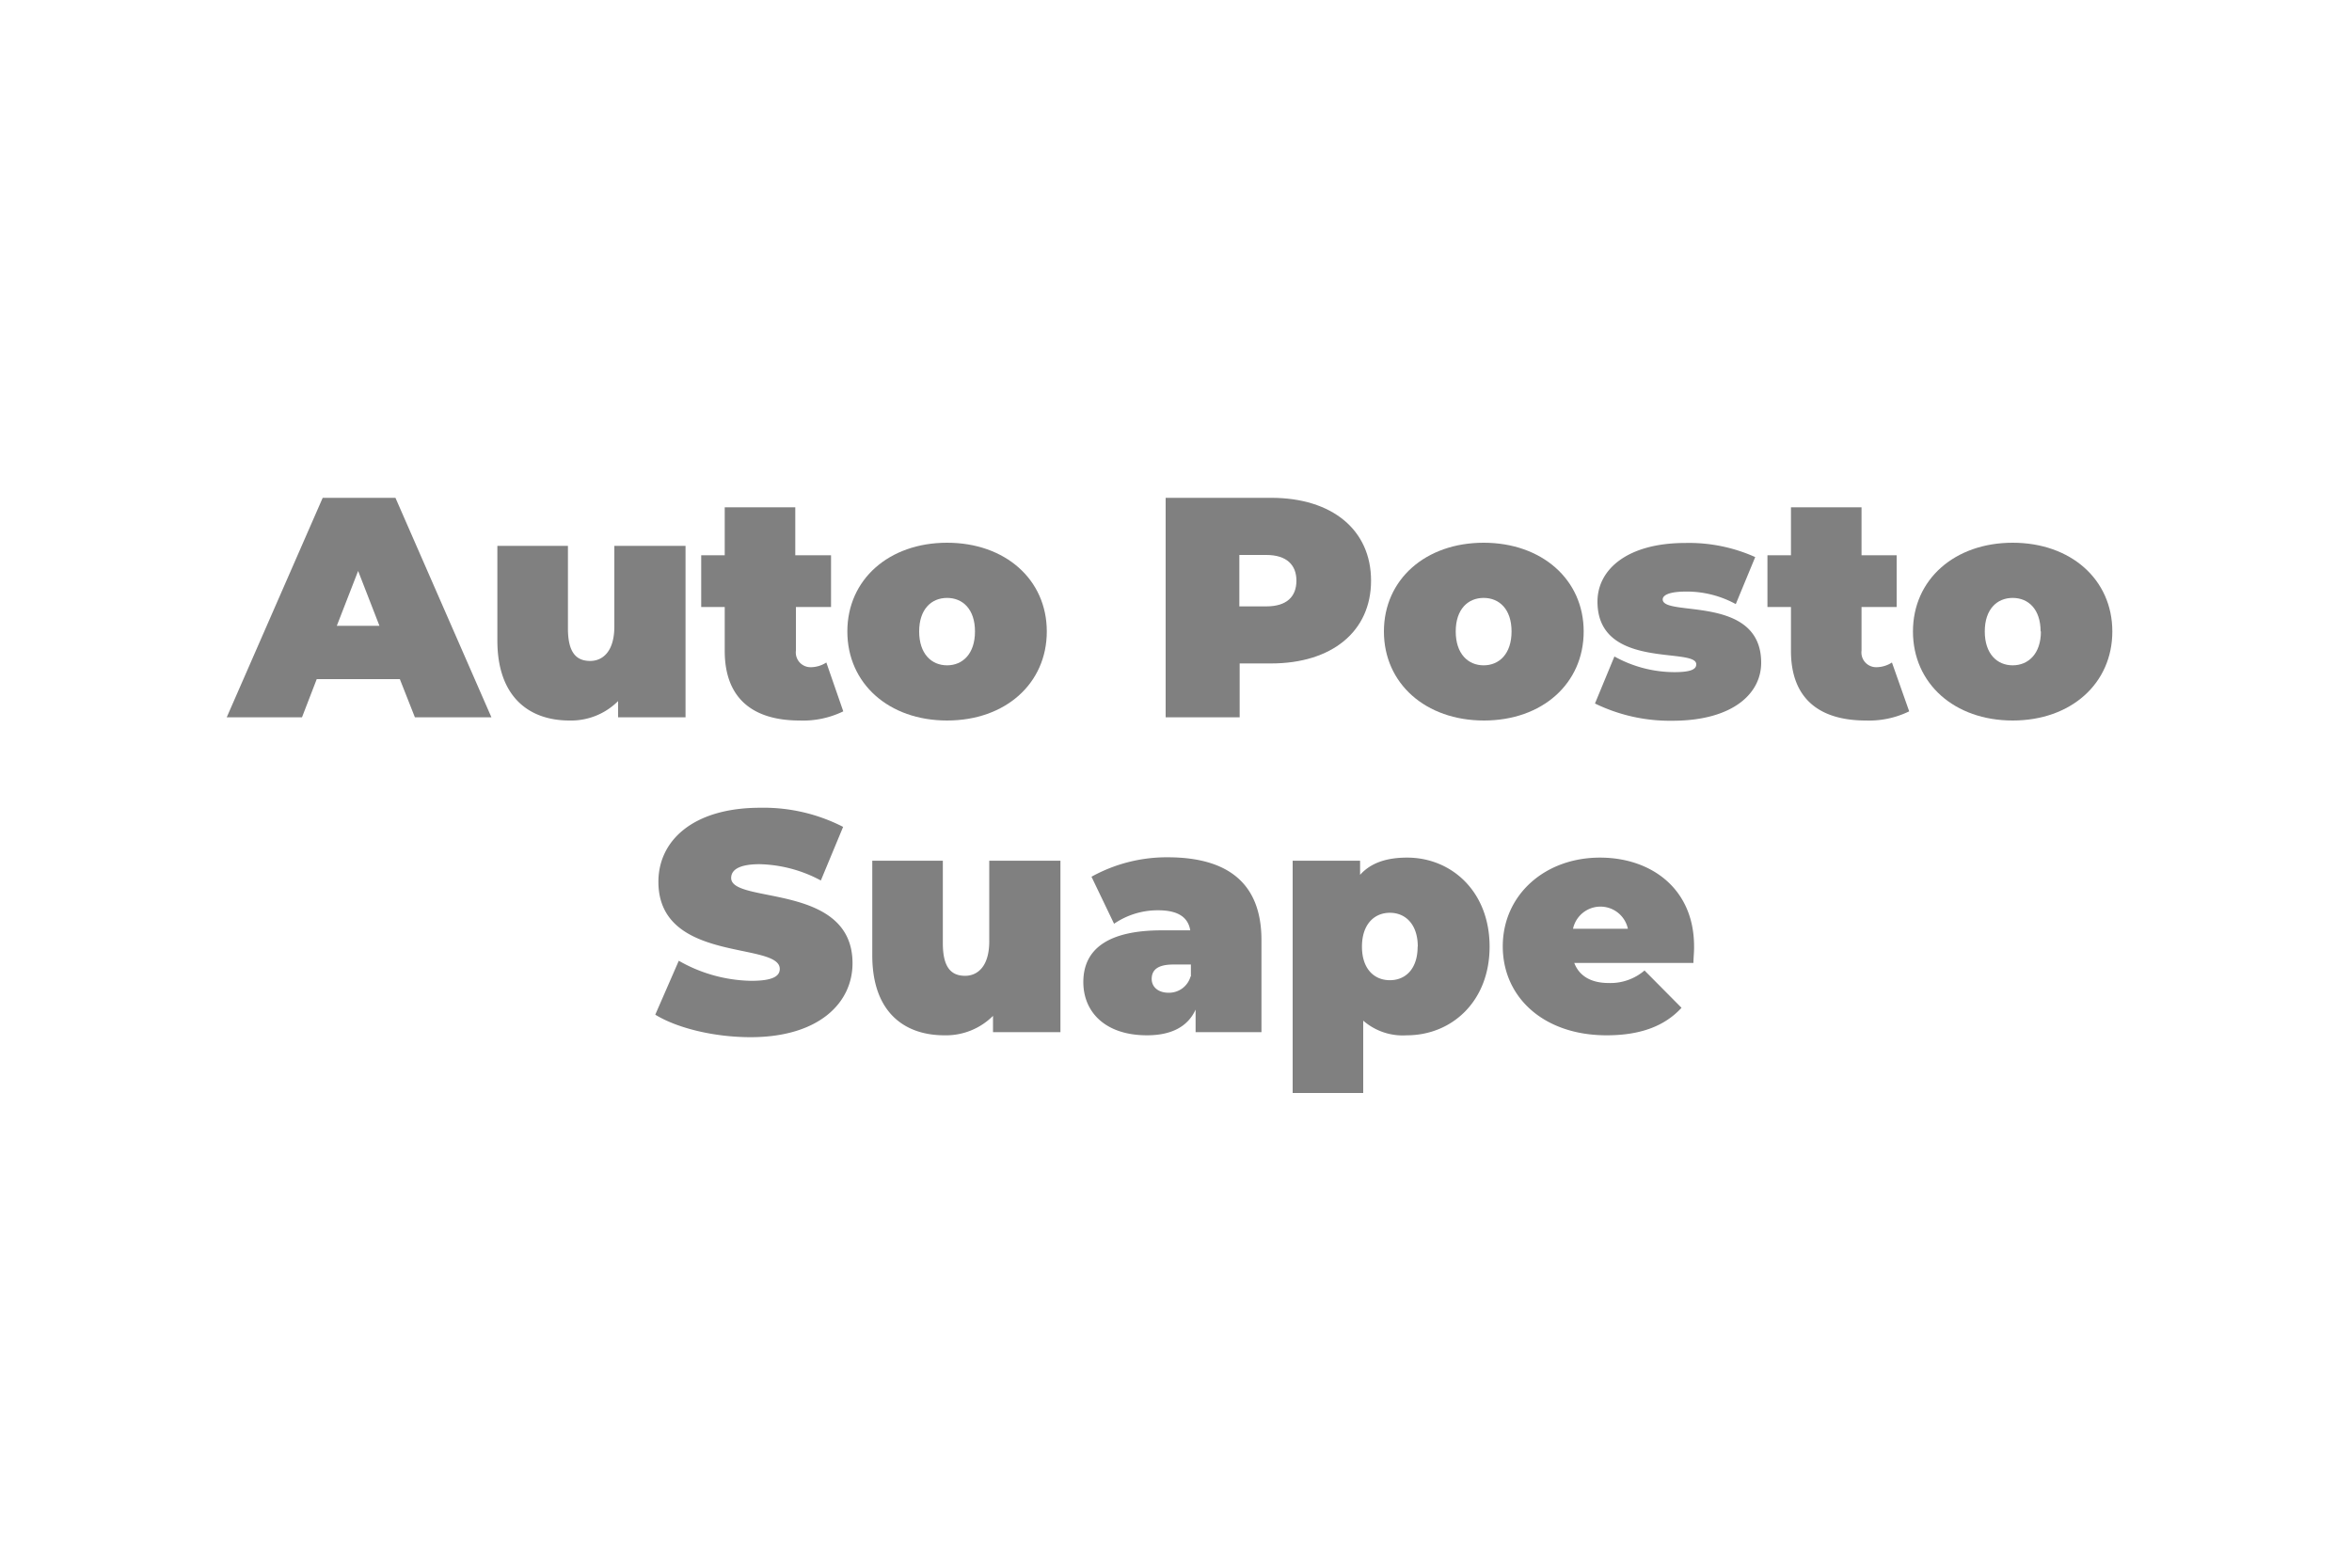
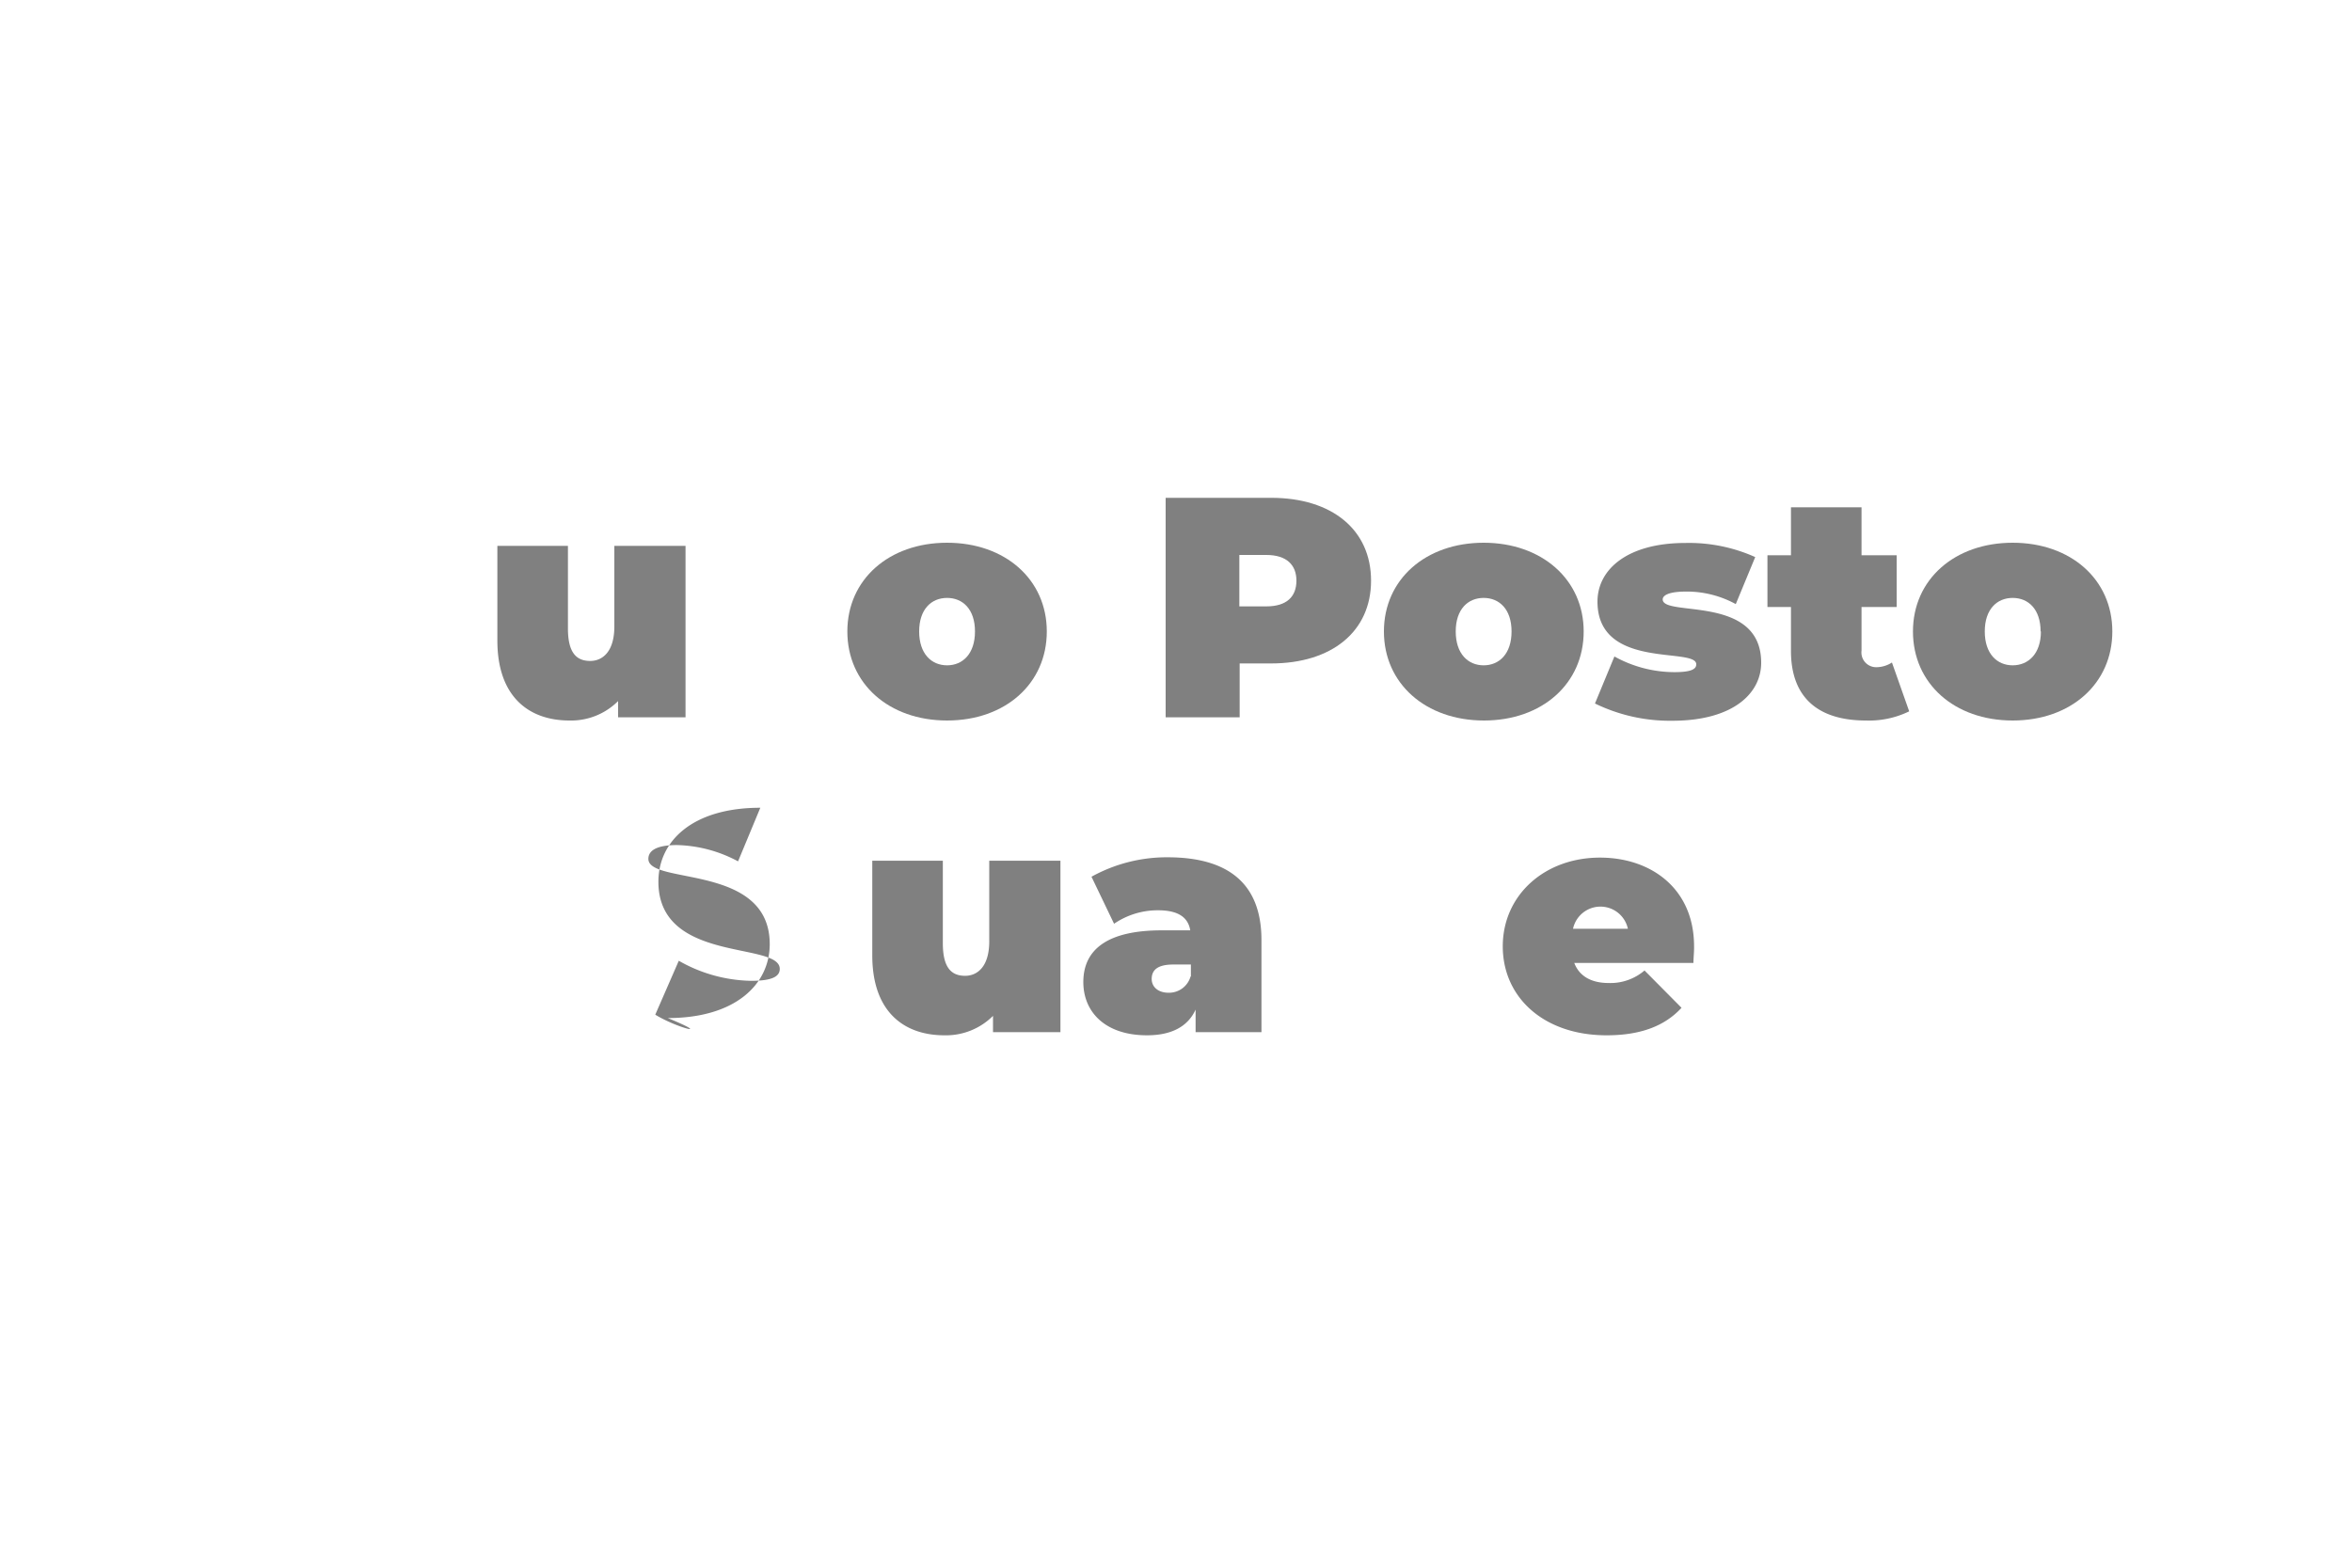
<svg xmlns="http://www.w3.org/2000/svg" id="Camada_1" data-name="Camada 1" viewBox="0 0 300 200">
  <defs>
    <style>.cls-1{fill:gray;}.cls-2{fill:none;}</style>
  </defs>
-   <path class="cls-1" d="M51,86.64H40.4l-1.88,4.87h-9.6l12.24-28h9.28l12.24,28H52.92Zm-2.6-6.8-2.72-7-2.72,7Z" />
  <path class="cls-1" d="M87.44,69.64V91.51h-8.6V89.44a8.48,8.48,0,0,1-6.2,2.48c-5.24,0-9.2-3.09-9.2-10.2V69.64h9V80.16c0,3.12,1.08,4.16,2.84,4.16,1.56,0,3.08-1.16,3.08-4.4V69.64Z" />
-   <path class="cls-1" d="M107.56,90.75A11.67,11.67,0,0,1,102,91.92c-6,0-9.56-2.84-9.56-8.88v-5.6h-3v-6.6h3V64.72h9v6.12H106v6.6h-4.48V83a1.88,1.88,0,0,0,1.88,2.12,3.69,3.69,0,0,0,2-.6Z" />
  <path class="cls-1" d="M108.08,80.56c0-6.64,5.32-11.32,12.72-11.32s12.72,4.68,12.72,11.32-5.28,11.36-12.72,11.36S108.08,87.2,108.08,80.56Zm16.28,0c0-2.84-1.56-4.28-3.56-4.28s-3.56,1.44-3.56,4.28,1.56,4.32,3.56,4.32S124.36,83.4,124.36,80.56Z" />
  <path class="cls-1" d="M174.88,74.08c0,6.48-5,10.56-12.76,10.56h-4v6.87h-9.44v-28h13.48C169.92,63.52,174.88,67.6,174.88,74.08Zm-9.52,0c0-2-1.24-3.28-3.84-3.28h-3.44v6.56h3.44C164.12,77.36,165.36,76.12,165.36,74.08Z" />
  <path class="cls-1" d="M176.52,80.56c0-6.64,5.32-11.32,12.72-11.32S202,73.92,202,80.56s-5.28,11.36-12.72,11.36S176.52,87.2,176.52,80.56Zm16.28,0c0-2.84-1.56-4.28-3.56-4.28s-3.56,1.44-3.56,4.28,1.56,4.32,3.56,4.32S192.8,83.4,192.8,80.56Z" />
  <path class="cls-1" d="M203.44,89.75l2.48-6a15.83,15.83,0,0,0,7.64,2c2.2,0,2.8-.4,2.8-1,0-2.24-12.6.76-12.6-8,0-4.12,3.84-7.48,11.2-7.48a20.64,20.64,0,0,1,8.92,1.8l-2.48,6a13,13,0,0,0-6.32-1.6c-2.32,0-3,.52-3,1,0,2.28,12.56-.68,12.56,8.08,0,4-3.72,7.4-11.32,7.4A21.81,21.81,0,0,1,203.44,89.75Z" />
  <path class="cls-1" d="M243.52,90.75A11.67,11.67,0,0,1,238,91.92c-6,0-9.56-2.84-9.56-8.88v-5.6h-3v-6.6h3V64.72h9v6.12h4.48v6.6h-4.48V83a1.88,1.88,0,0,0,1.88,2.12,3.69,3.69,0,0,0,2-.6Z" />
  <path class="cls-1" d="M244,80.56c0-6.64,5.32-11.32,12.72-11.32s12.71,4.68,12.71,11.32-5.27,11.36-12.71,11.36S244,87.2,244,80.56Zm16.28,0c0-2.84-1.56-4.28-3.56-4.28s-3.56,1.44-3.56,4.28,1.56,4.32,3.56,4.32S260.32,83.4,260.32,80.56Z" />
-   <path class="cls-1" d="M83.58,129.45l3-6.88a19.21,19.21,0,0,0,9.24,2.56c2.68,0,3.64-.56,3.64-1.52,0-3.52-15.48-.68-15.48-11.12,0-5.2,4.36-9.44,13-9.44a22.23,22.23,0,0,1,10.56,2.44l-2.84,6.84a17.27,17.27,0,0,0-7.8-2.08c-2.76,0-3.64.8-3.64,1.76,0,3.36,15.48.56,15.48,10.88,0,5.11-4.36,9.43-13,9.43C91.1,132.32,86.38,131.17,83.58,129.45Z" />
+   <path class="cls-1" d="M83.58,129.45l3-6.88a19.21,19.21,0,0,0,9.24,2.56c2.68,0,3.64-.56,3.64-1.52,0-3.52-15.48-.68-15.48-11.12,0-5.2,4.36-9.44,13-9.44l-2.84,6.84a17.27,17.27,0,0,0-7.8-2.08c-2.76,0-3.64.8-3.64,1.76,0,3.36,15.48.56,15.48,10.88,0,5.11-4.36,9.43-13,9.43C91.1,132.32,86.38,131.17,83.58,129.45Z" />
  <path class="cls-1" d="M135.26,109.81v21.87h-8.6V129.6a8.48,8.48,0,0,1-6.2,2.48c-5.24,0-9.2-3.08-9.2-10.19V109.81h9v10.52c0,3.12,1.08,4.16,2.84,4.16,1.56,0,3.08-1.16,3.08-4.4V109.81Z" />
  <path class="cls-1" d="M160.9,119.93v11.75h-8.4V128.8c-1,2.2-3.12,3.28-6.2,3.28-5.36,0-8.12-3-8.12-6.79,0-4.24,3.2-6.6,10-6.6h3.64c-.28-1.68-1.56-2.56-4.12-2.56a9.87,9.87,0,0,0-5.6,1.72l-2.88-6a19.85,19.85,0,0,1,9.84-2.48C156.58,109.41,160.9,112.65,160.9,119.93Zm-9,4.64v-1.52h-2.24c-1.92,0-2.76.64-2.76,1.84,0,1,.8,1.76,2.16,1.76A2.86,2.86,0,0,0,151.86,124.57Z" />
-   <path class="cls-1" d="M190,120.77c0,7-4.84,11.31-10.56,11.31a7.66,7.66,0,0,1-5.56-1.87v9.23h-9V109.81h8.6v1.8c1.32-1.48,3.28-2.2,6-2.2C185.14,109.41,190,113.73,190,120.77Zm-9.16,0c0-2.84-1.56-4.32-3.56-4.32s-3.56,1.48-3.56,4.32,1.56,4.28,3.56,4.28S180.82,123.61,180.82,120.77Z" />
  <path class="cls-1" d="M216,122.85h-15.2c.64,1.68,2.16,2.56,4.4,2.56a6.68,6.68,0,0,0,4.56-1.6l4.72,4.76c-2.12,2.31-5.2,3.51-9.56,3.51-8,0-13.24-4.83-13.24-11.35s5.32-11.32,12.4-11.32c6.48,0,12,3.92,12,11.32C216.1,121.37,216,122.21,216,122.85Zm-15.36-4.36h7a3.58,3.58,0,0,0-7,0Z" />
-   <rect class="cls-2" width="300" height="200" />
</svg>